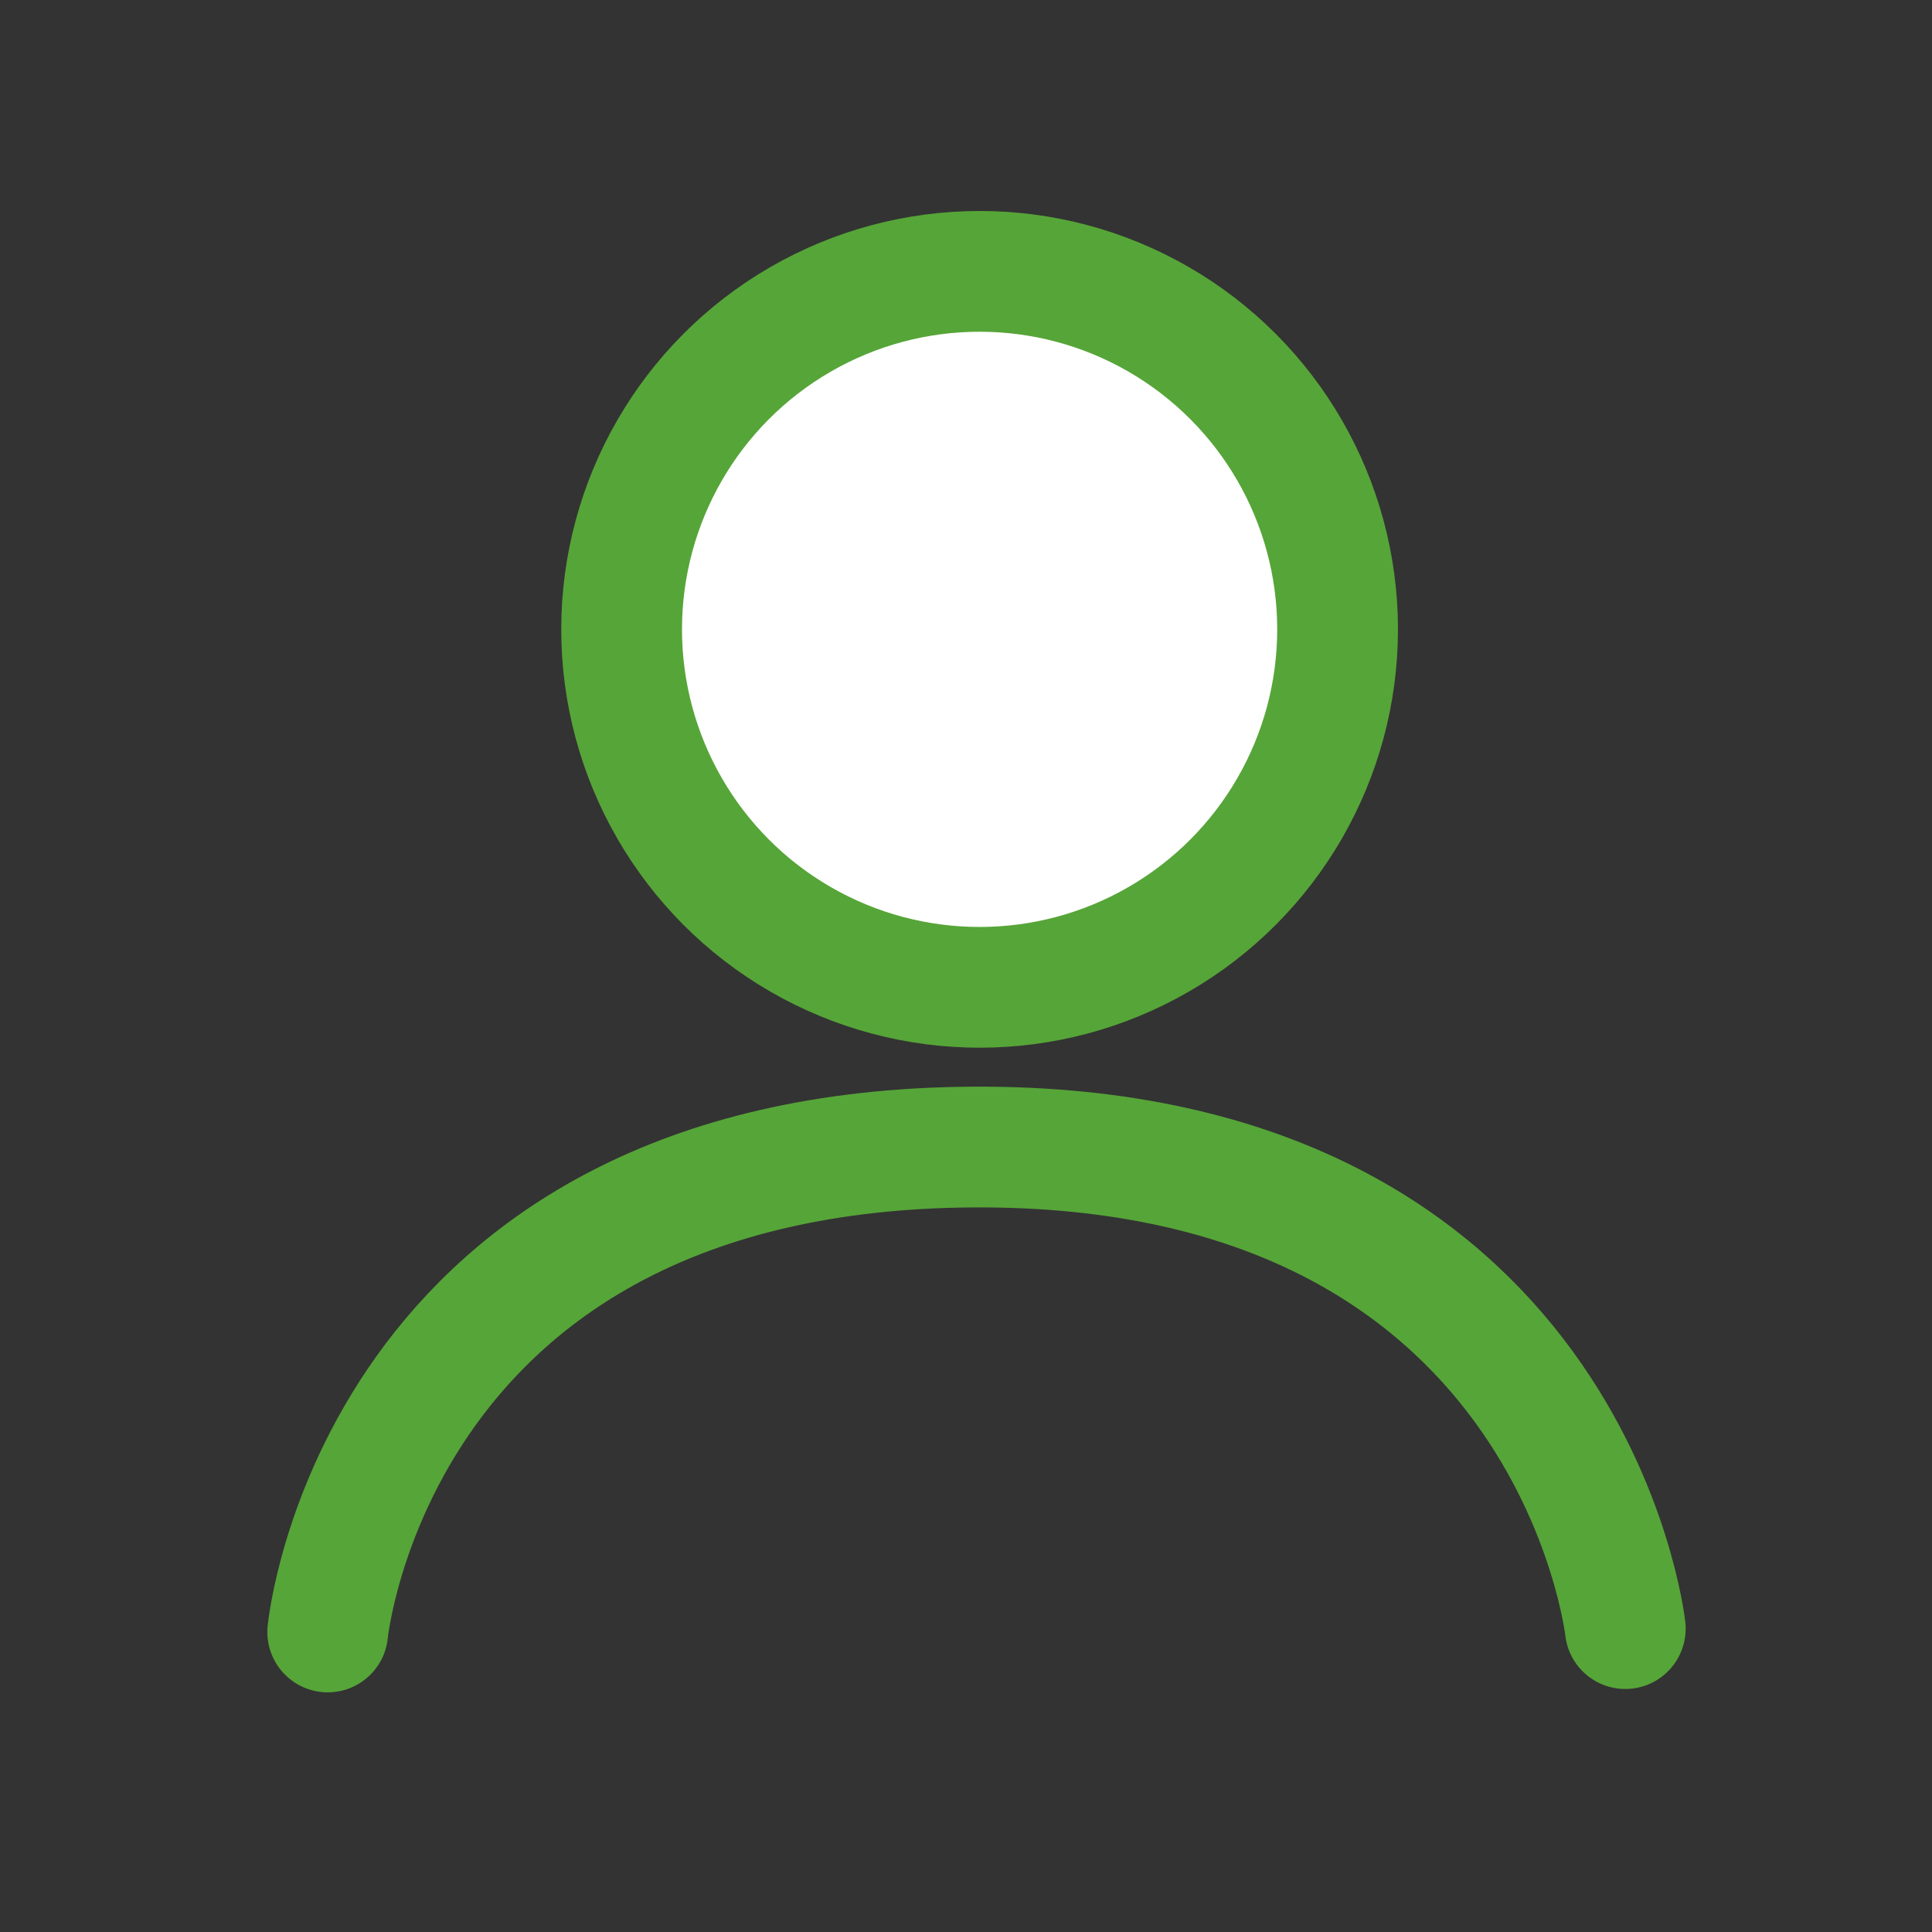
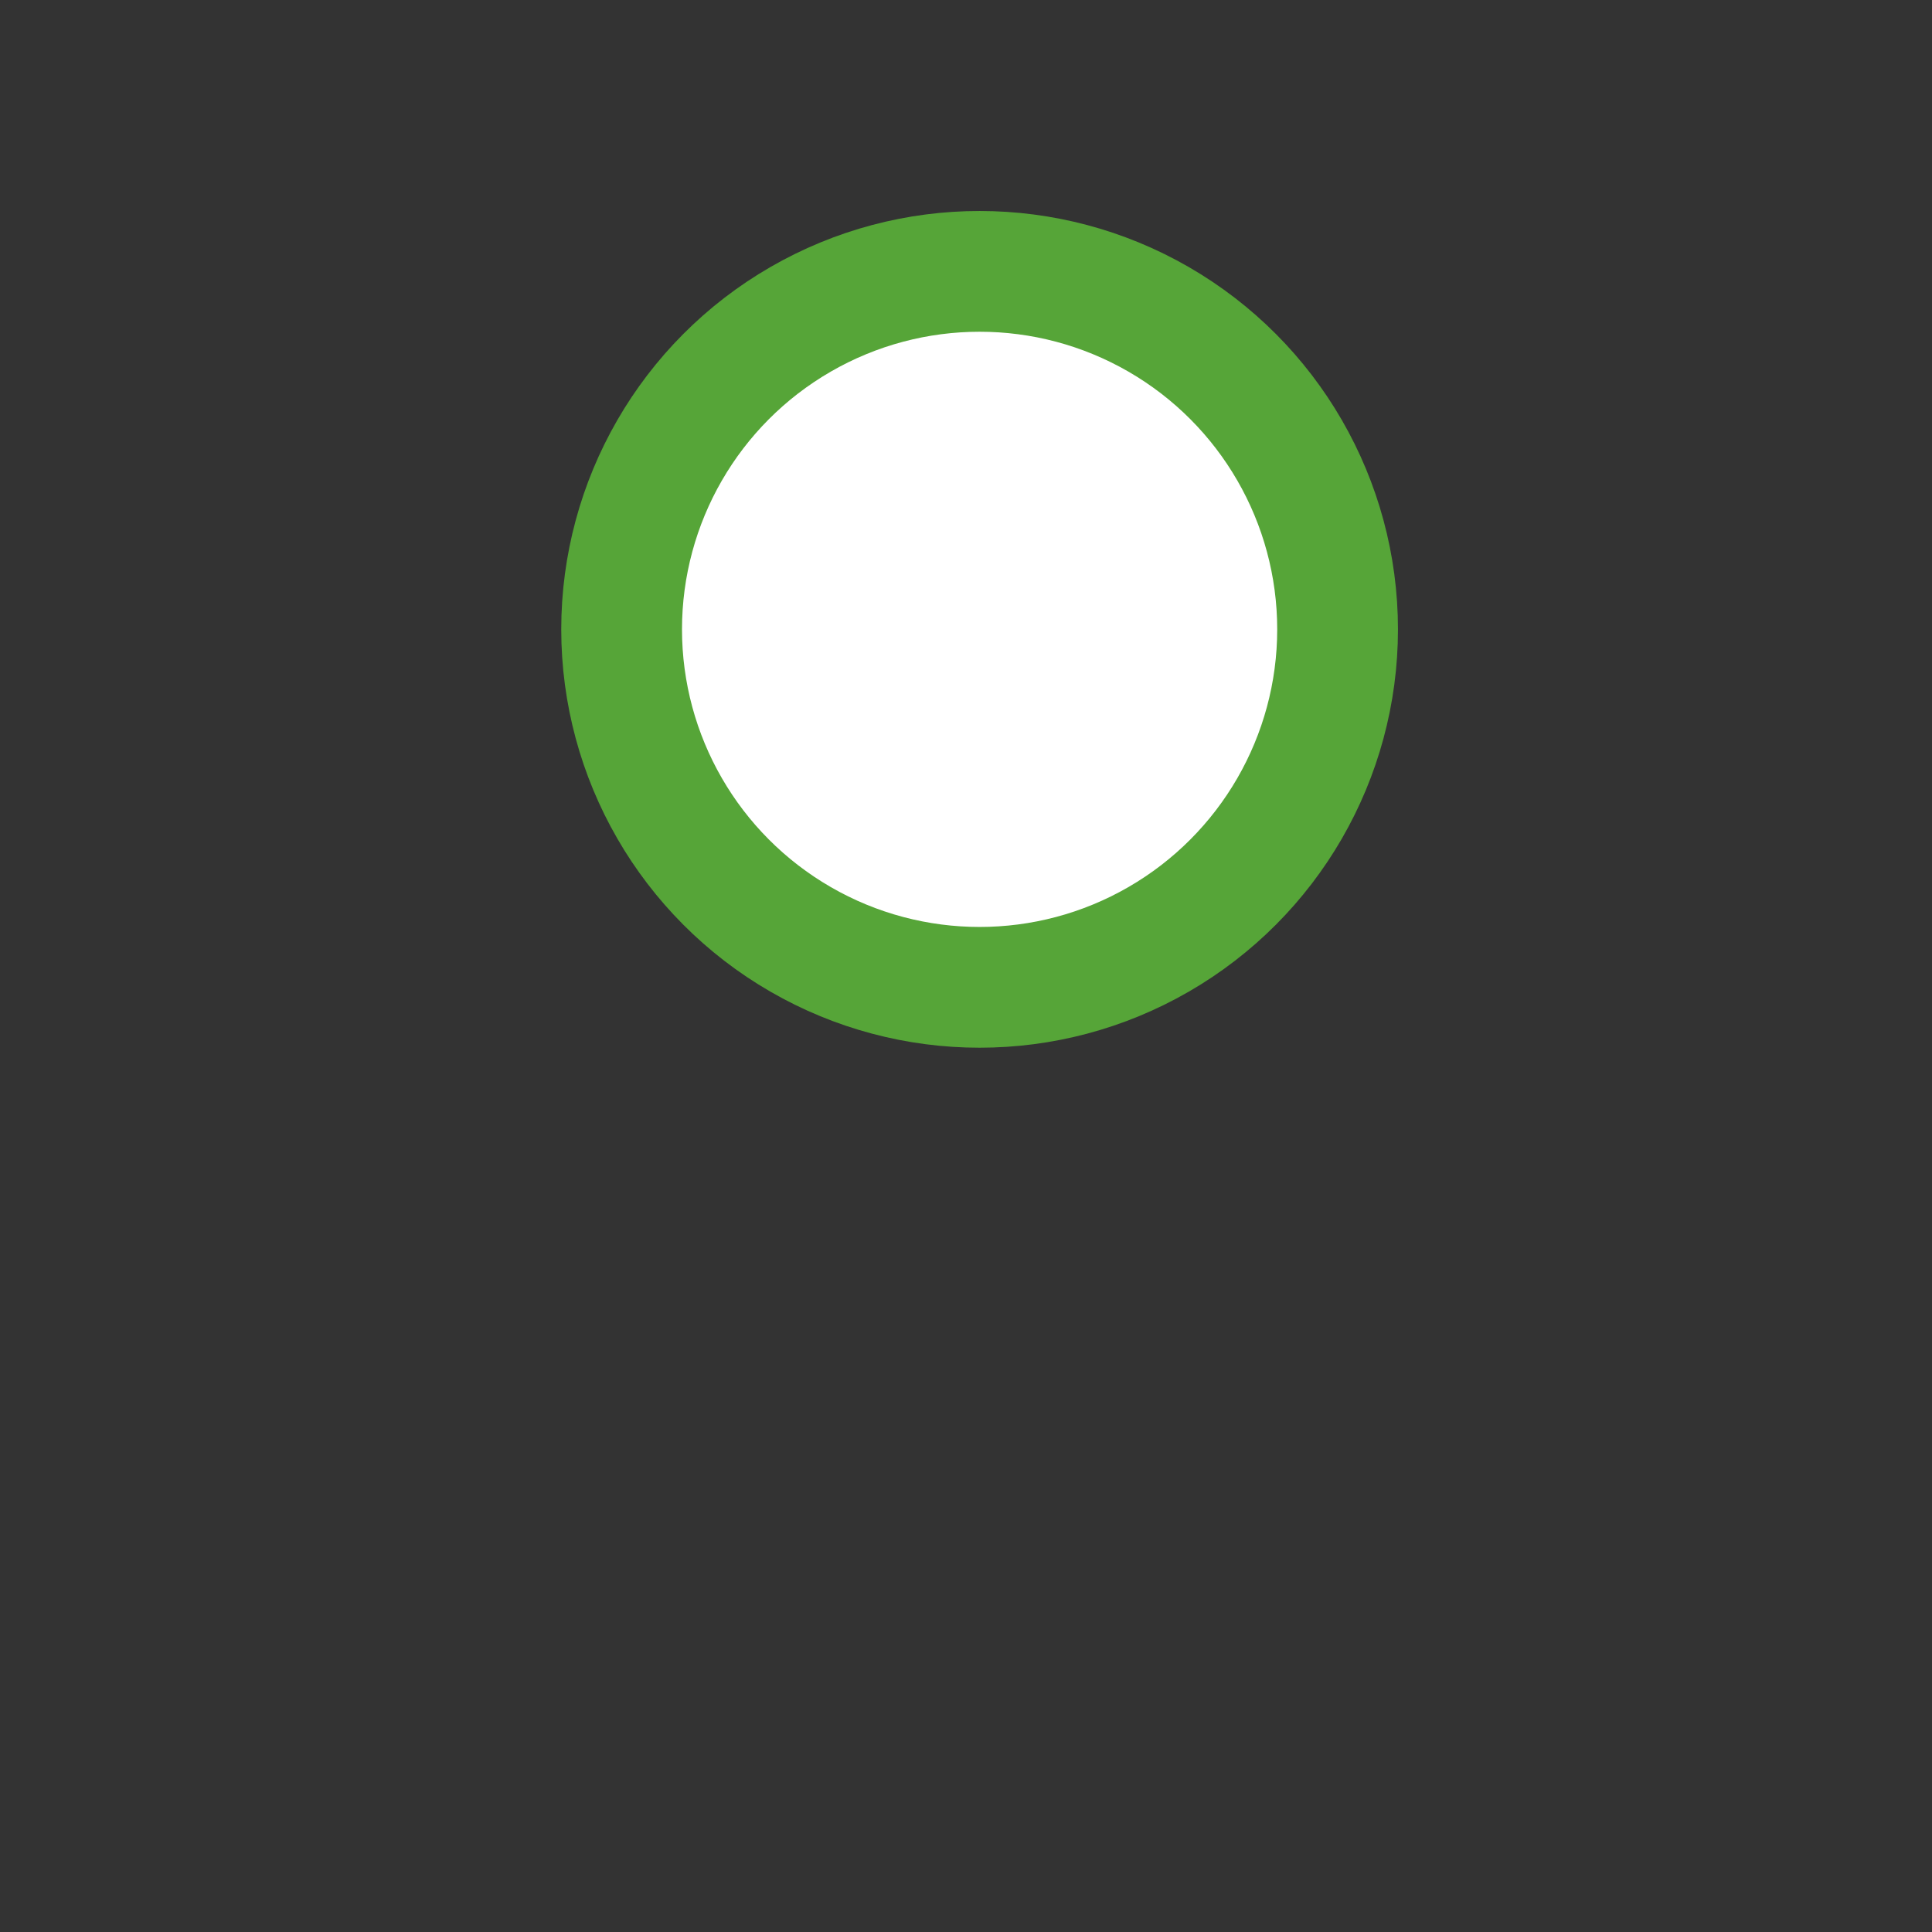
<svg xmlns="http://www.w3.org/2000/svg" xmlns:ns1="http://sodipodi.sourceforge.net/DTD/sodipodi-0.dtd" xmlns:ns2="http://www.inkscape.org/namespaces/inkscape" width="800px" height="800px" viewBox="0 0 24 24" fill="none" version="1.1" id="svg4" ns1:docname="user.svg" ns2:version="1.2.2 (b0a8486541, 2022-12-01)">
  <rect x="0" y="0" width="24" height="24" fill="#333333" stroke="none" />
  <defs id="defs8" />
  <ns1:namedview id="namedview6" pagecolor="#ffffff" bordercolor="#000000" borderopacity="0.25" ns2:showpageshadow="2" ns2:pageopacity="0.0" ns2:pagecheckerboard="0" ns2:deskcolor="#d1d1d1" showgrid="false" ns2:zoom="0.510625" ns2:cx="507.22154" ns2:cy="483.72093" ns2:window-width="1920" ns2:window-height="1011" ns2:window-x="0" ns2:window-y="32" ns2:window-maximized="1" ns2:current-layer="svg4" ns2:pageshadow="2" />
-   <path style="fill:none;stroke:#56a538;stroke-width:1.5;stroke-opacity:1;stroke-dasharray:none;stroke-linecap:round" d="m 4.071,20.273 c 0,0 0.582,-5.982 8.018,-6.024 7.436,-0.042 8.101,5.982 8.101,5.982" id="path436" ns1:nodetypes="ccc" />
  <circle style="fill:#ffffff;stroke:#56a538;stroke-width:1.5;stroke-miterlimit:4;stroke-dasharray:none;stroke-opacity:1" id="path39" cx="12.169" cy="7.818" r="4.447" />
</svg>